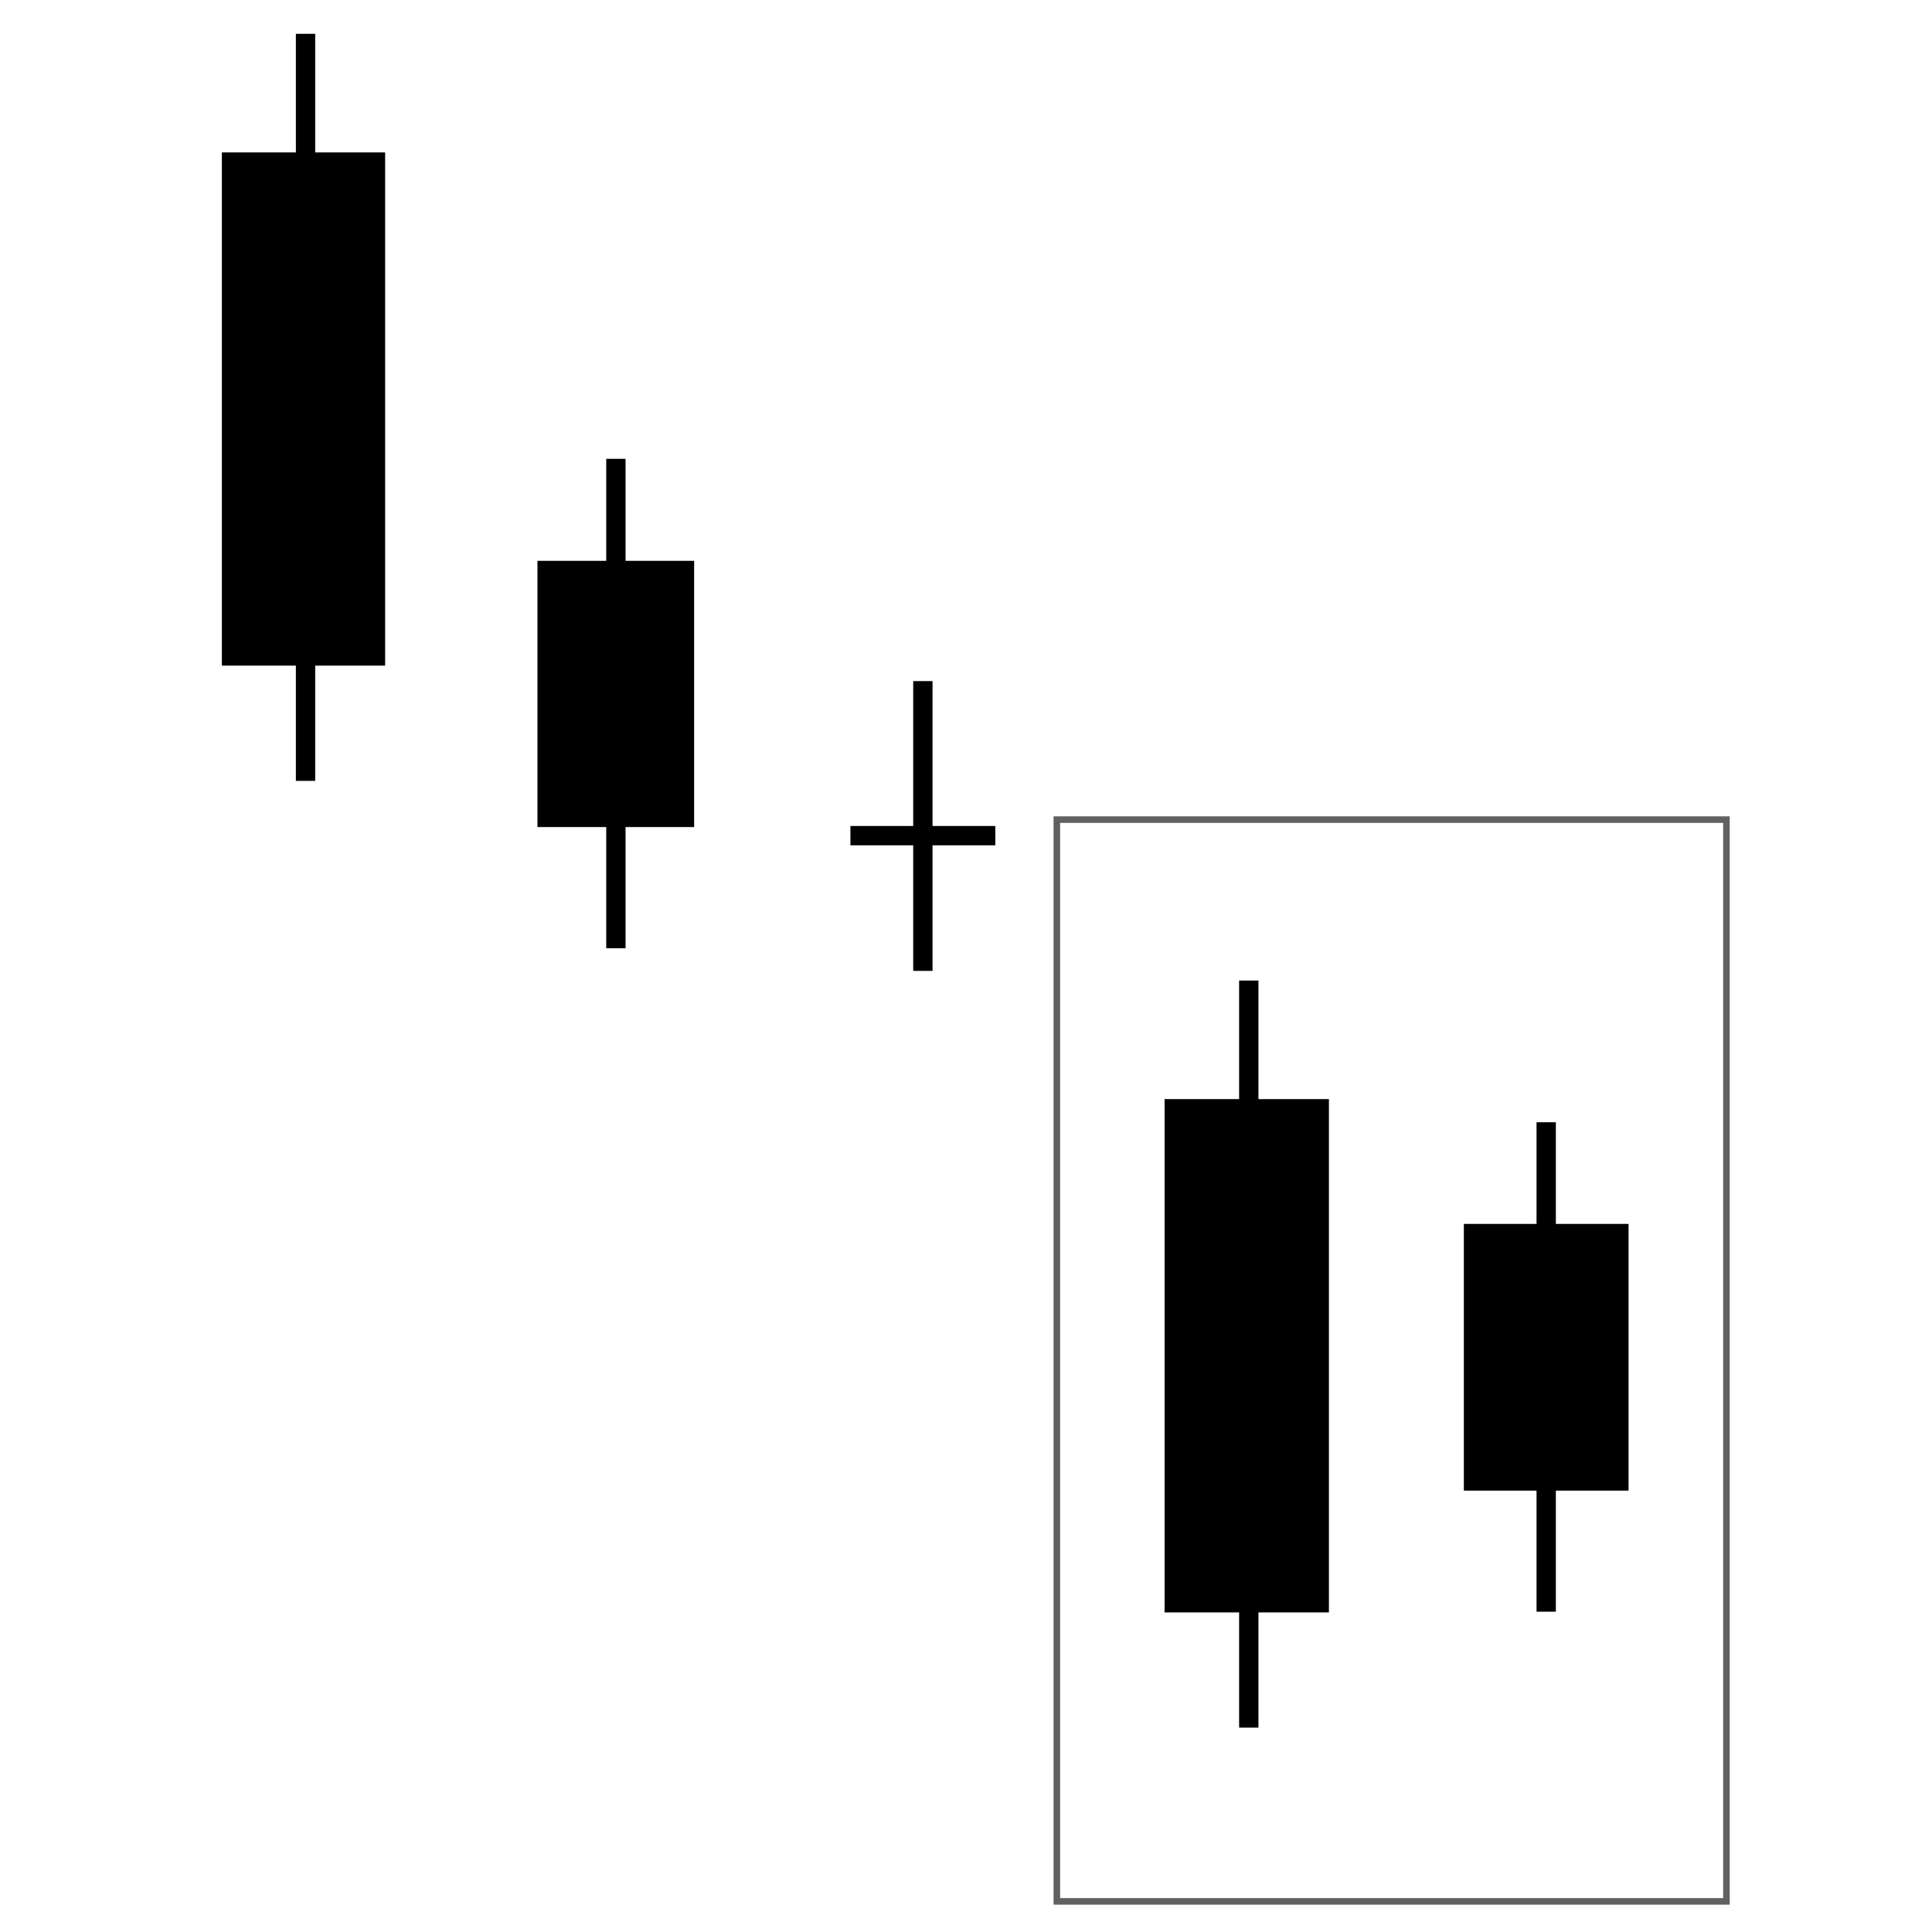
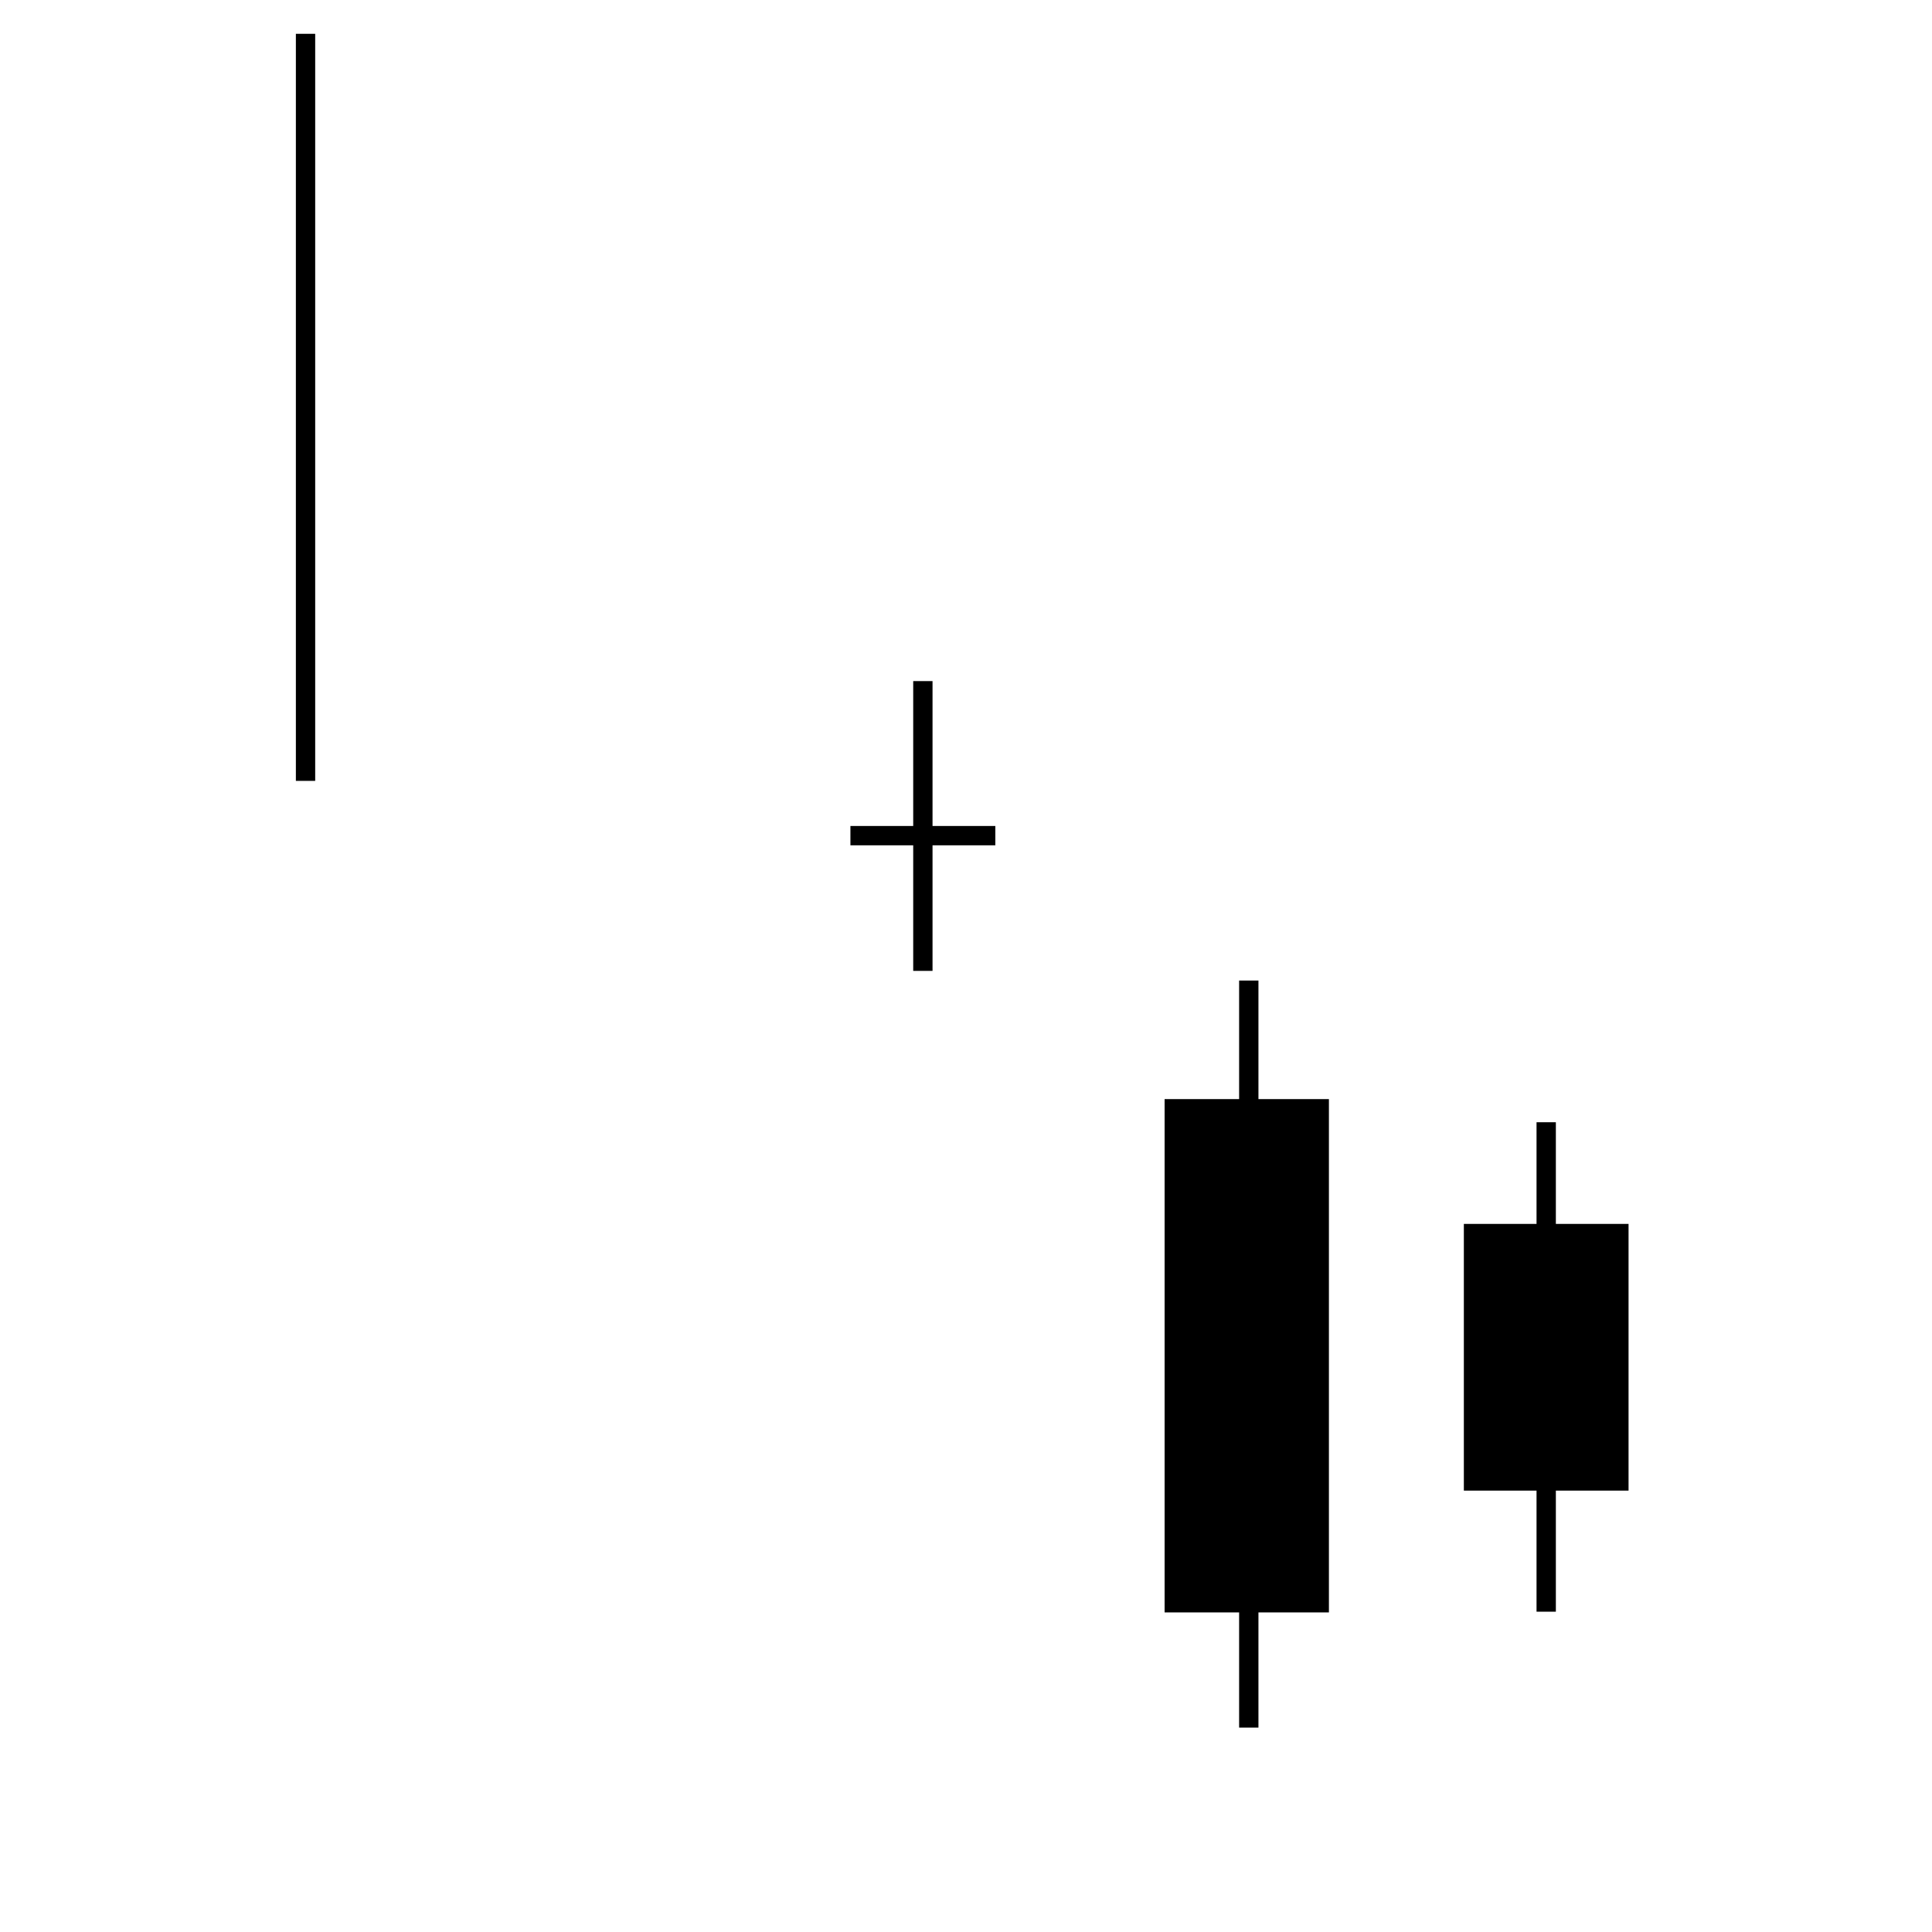
<svg xmlns="http://www.w3.org/2000/svg" id="svg6004" width="200.01" height="200.01" viewBox="0 0 200.01 200.01">
  <defs>
    <style>.cls-1{stroke-width:2.05px;}.cls-1,.cls-2,.cls-3,.cls-4{stroke:#000;}.cls-2,.cls-4{stroke-width:2px;}.cls-5{stroke-width:0px;}.cls-5,.cls-6{fill:#fff;}.cls-3{stroke-width:2.01px;}.cls-6{stroke:rgba(0,0,0,.62);stroke-width:.68px;}.cls-4{fill:none;}</style>
  </defs>
  <g id="Layer_2">
    <rect class="cls-5" width="200.01" height="200.01" />
  </g>
  <g id="layer2">
-     <rect id="rect4153" class="cls-6" x="109.41" y="84.85" width="69.32" height="111.99" />
-   </g>
+     </g>
  <g id="layer1">
    <path id="path4269-8" class="cls-4" d="m129.28,101.51v77.34" />
    <rect id="rect4301-87" class="cls-3" x="121.57" y="114.79" width="15" height="51.13" />
    <path id="path4267-5" class="cls-4" d="m160.07,116.18v50.67" />
    <rect id="rect4305-6" class="cls-1" x="152.57" y="127.73" width="15" height="25.56" />
  </g>
  <g id="layer9">
-     <path id="path4267" class="cls-4" d="m63.76,47.5v50.67" />
-     <rect id="rect4305" class="cls-2" x="56.64" y="59.06" width="14.22" height="25.56" />
    <path id="path4269" class="cls-4" d="m31.63,3.5v77.34" />
-     <rect id="rect4301" class="cls-2" x="23.97" y="16.78" width="14.9" height="51.13" />
    <path id="path4269-2" class="cls-4" d="m95.54,70.51v30" />
    <path id="path4269-3" class="cls-4" d="m88.04,86.51h15" />
  </g>
</svg>